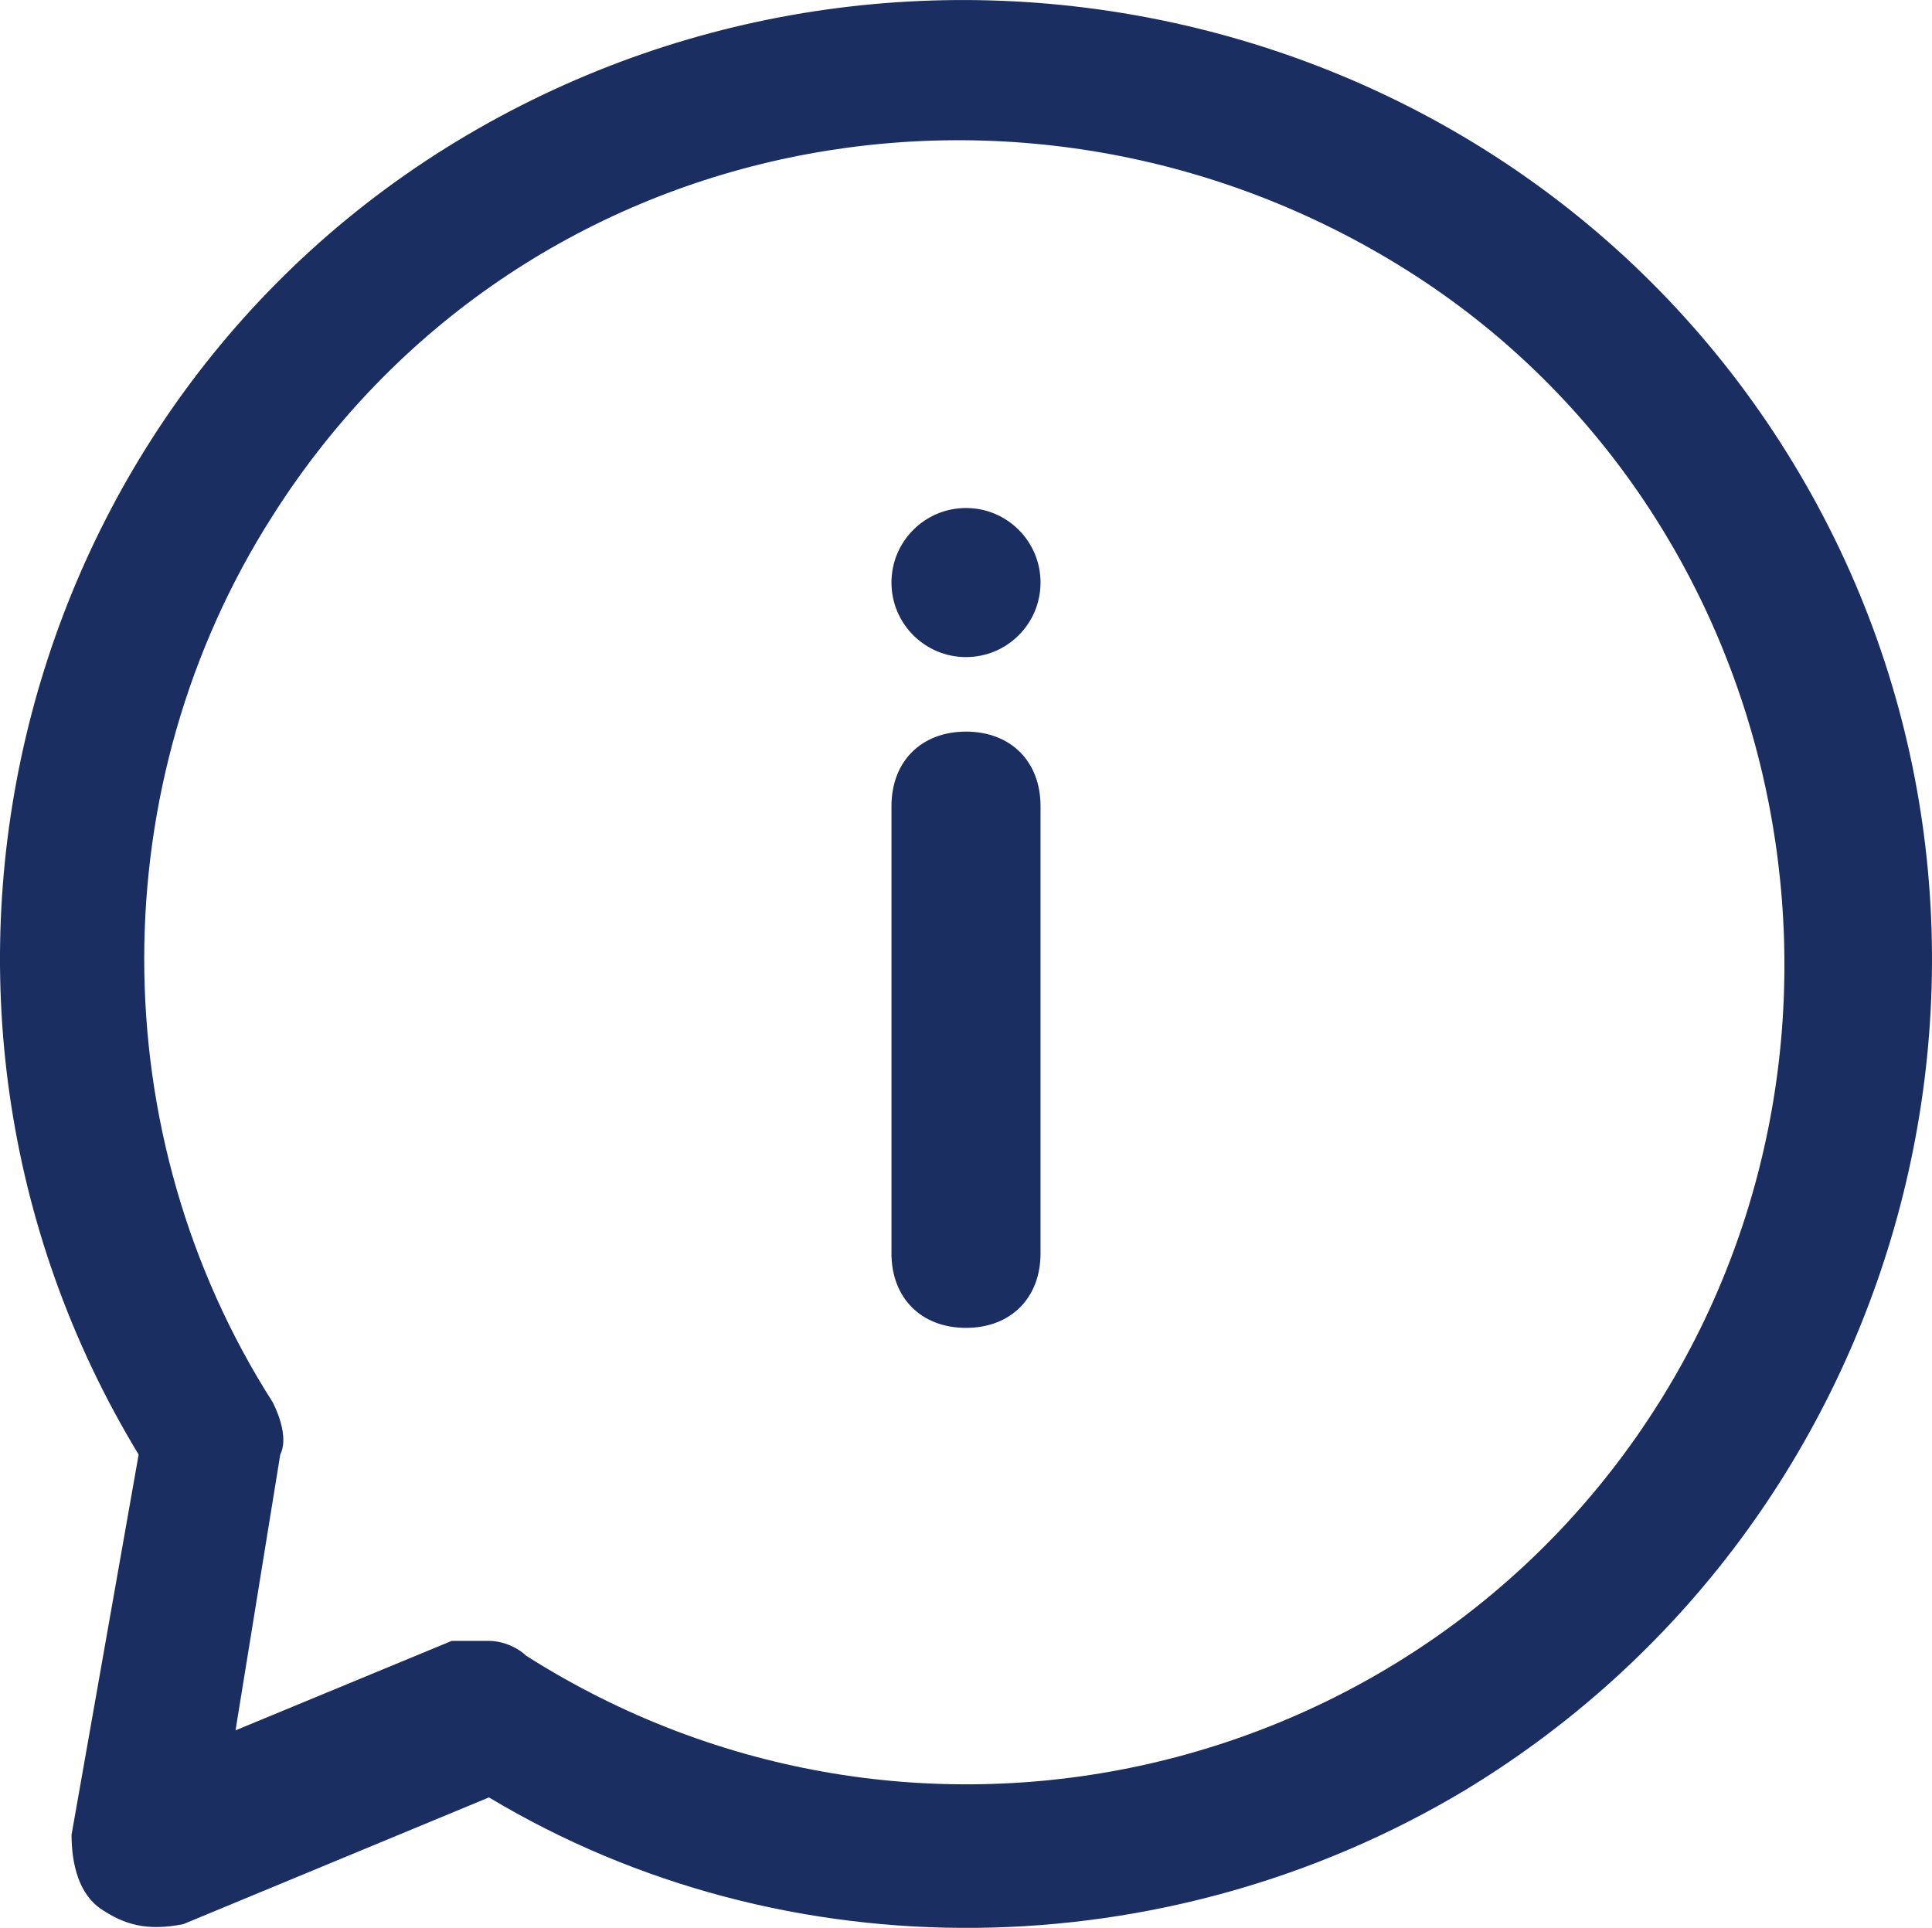
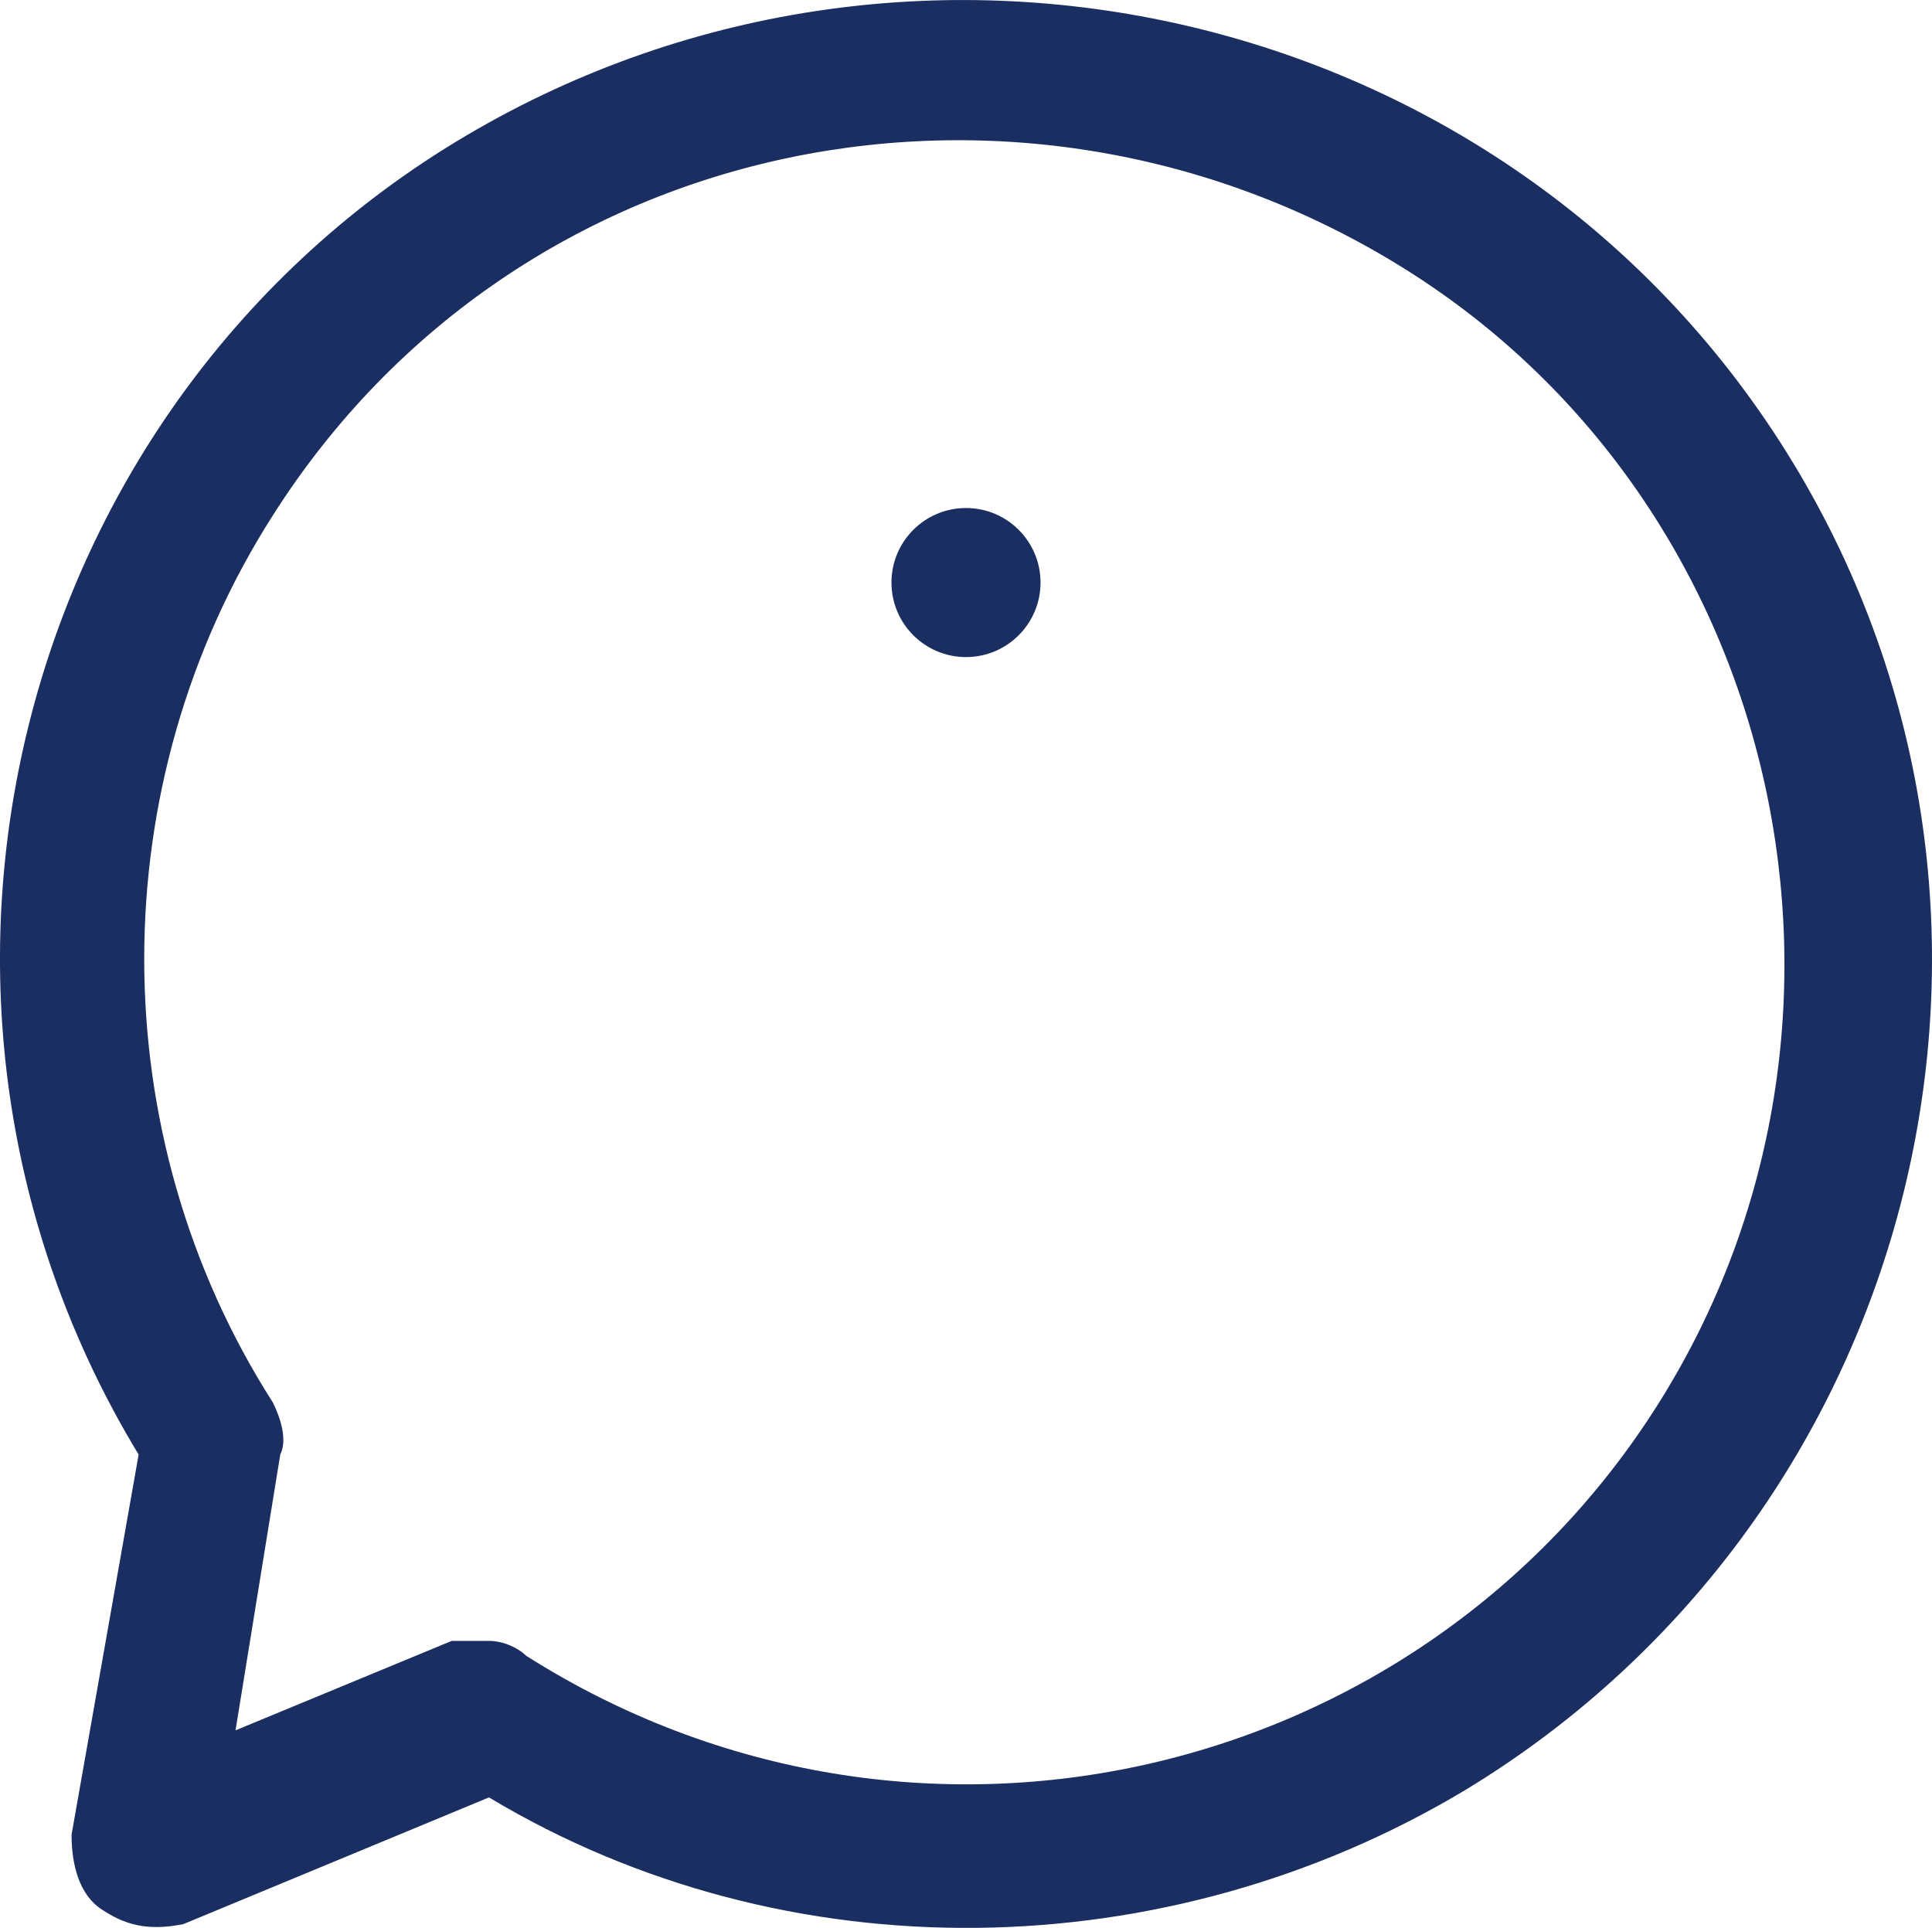
<svg xmlns="http://www.w3.org/2000/svg" id="Layer_1" enable-background="new 0 0 32 32" height="413.864" viewBox="0 0 25.92 25.866" width="414.724" version="1.1">
  <defs id="defs156" />
  <g id="g151" transform="translate(-3.04,-3.184)">
-     <path fill="#1a2e61" d="m 16,21 c -0.6,0 -1,-0.4 -1,-1 v -6 c 0,-0.6 0.4,-1 1,-1 0.6,0 1,0.4 1,1 v 6 c 0,0.6 -0.4,1 -1,1 z" id="path145" />
    <circle fill="#1a2e61" cx="16" cy="11" r="1" id="circle147" />
-     <path fill="#1a2e61" d="M 4.4,28.8 C 4.1,28.6 4,28.2 4,27.8 L 4.9,22.7 C 1.2,16.6 3.2,8.6 9.3,5 15.4,1.4 23.4,3.3 27.1,9.4 c 3.7,6.1 1.7,14.1 -4.4,17.8 -4,2.4 -9.1,2.5 -13.1,0.1 L 5.5,29 C 5,29.1 4.7,29 4.4,28.8 Z m 5.2,-3.6 c 0.2,0 0.4,0.1 0.5,0.2 5.2,3.3 12,1.7 15.2,-3.4 C 28.5,16.9 27,10 21.9,6.8 16.8,3.6 10,4.9 6.7,10.1 c -2.3,3.6 -2.3,8.3 0,11.9 0.1,0.2 0.2,0.5 0.1,0.7 l -0.6,3.7 2.9,-1.2 z" id="path149" />
+     <path fill="#1a2e61" d="M 4.4,28.8 C 4.1,28.6 4,28.2 4,27.8 L 4.9,22.7 C 1.2,16.6 3.2,8.6 9.3,5 15.4,1.4 23.4,3.3 27.1,9.4 c 3.7,6.1 1.7,14.1 -4.4,17.8 -4,2.4 -9.1,2.5 -13.1,0.1 L 5.5,29 C 5,29.1 4.7,29 4.4,28.8 Z m 5.2,-3.6 c 0.2,0 0.4,0.1 0.5,0.2 5.2,3.3 12,1.7 15.2,-3.4 C 28.5,16.9 27,10 21.9,6.8 16.8,3.6 10,4.9 6.7,10.1 c -2.3,3.6 -2.3,8.3 0,11.9 0.1,0.2 0.2,0.5 0.1,0.7 l -0.6,3.7 2.9,-1.2 " id="path149" />
  </g>
</svg>